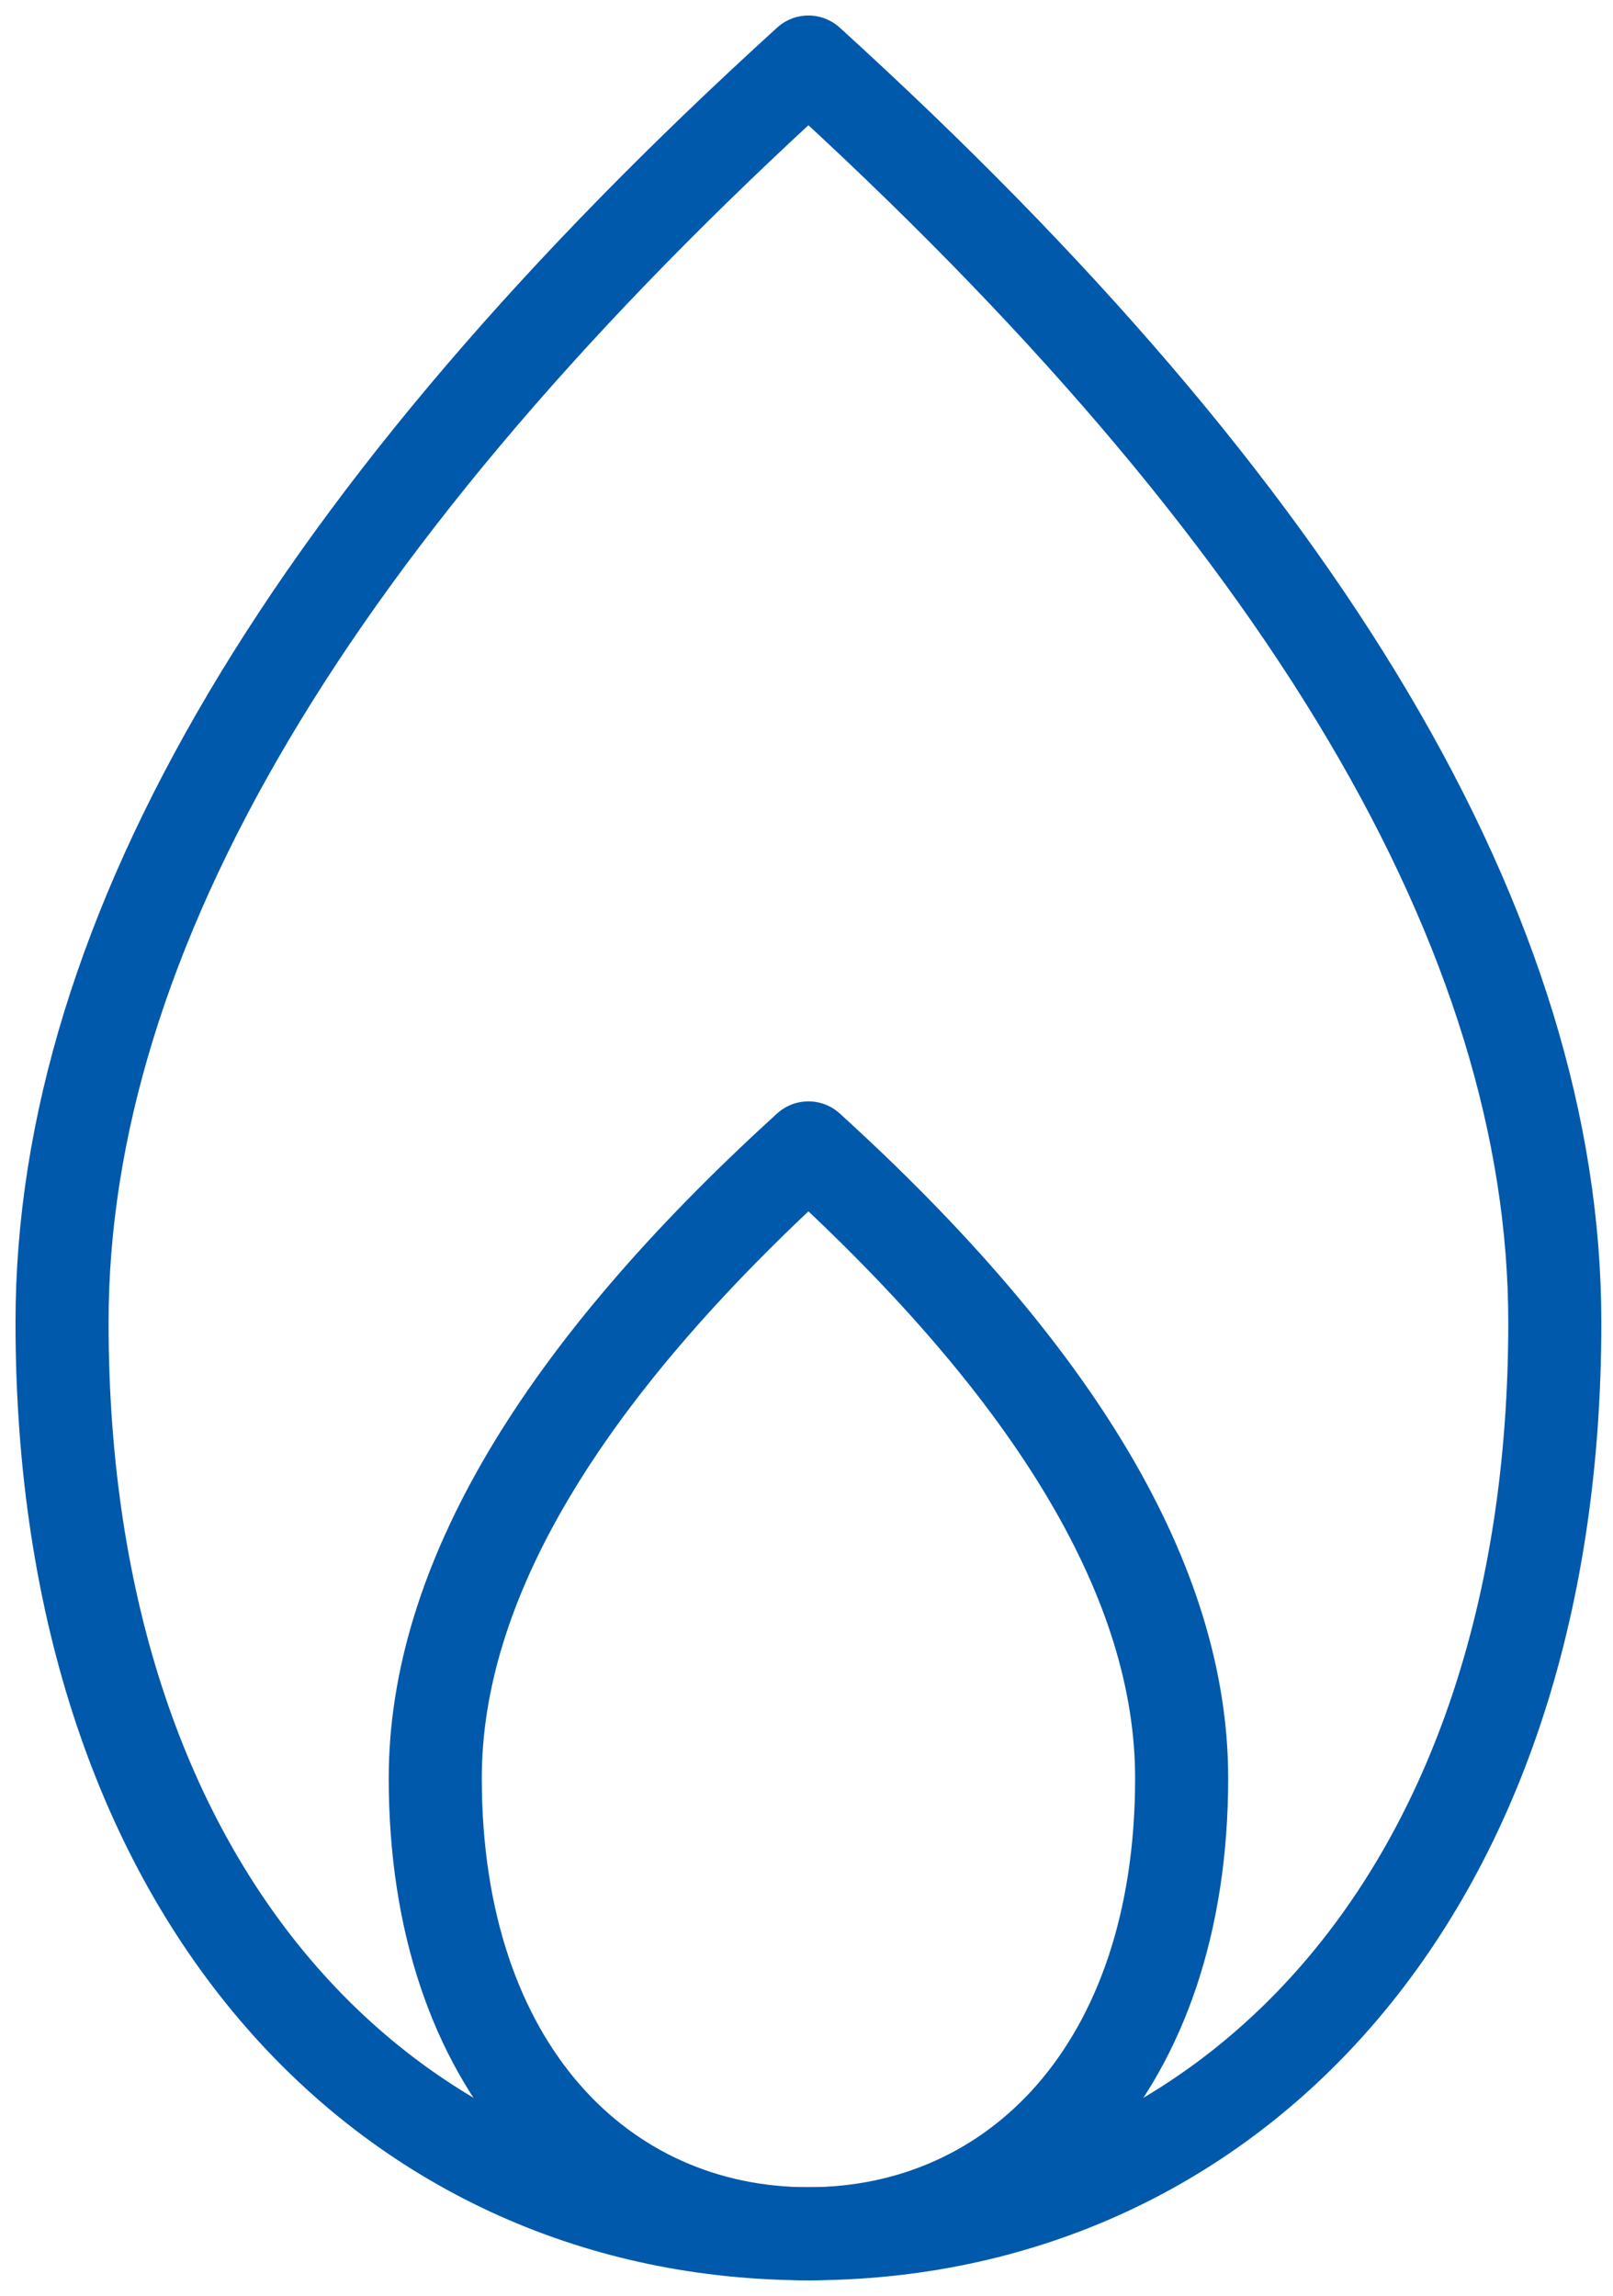
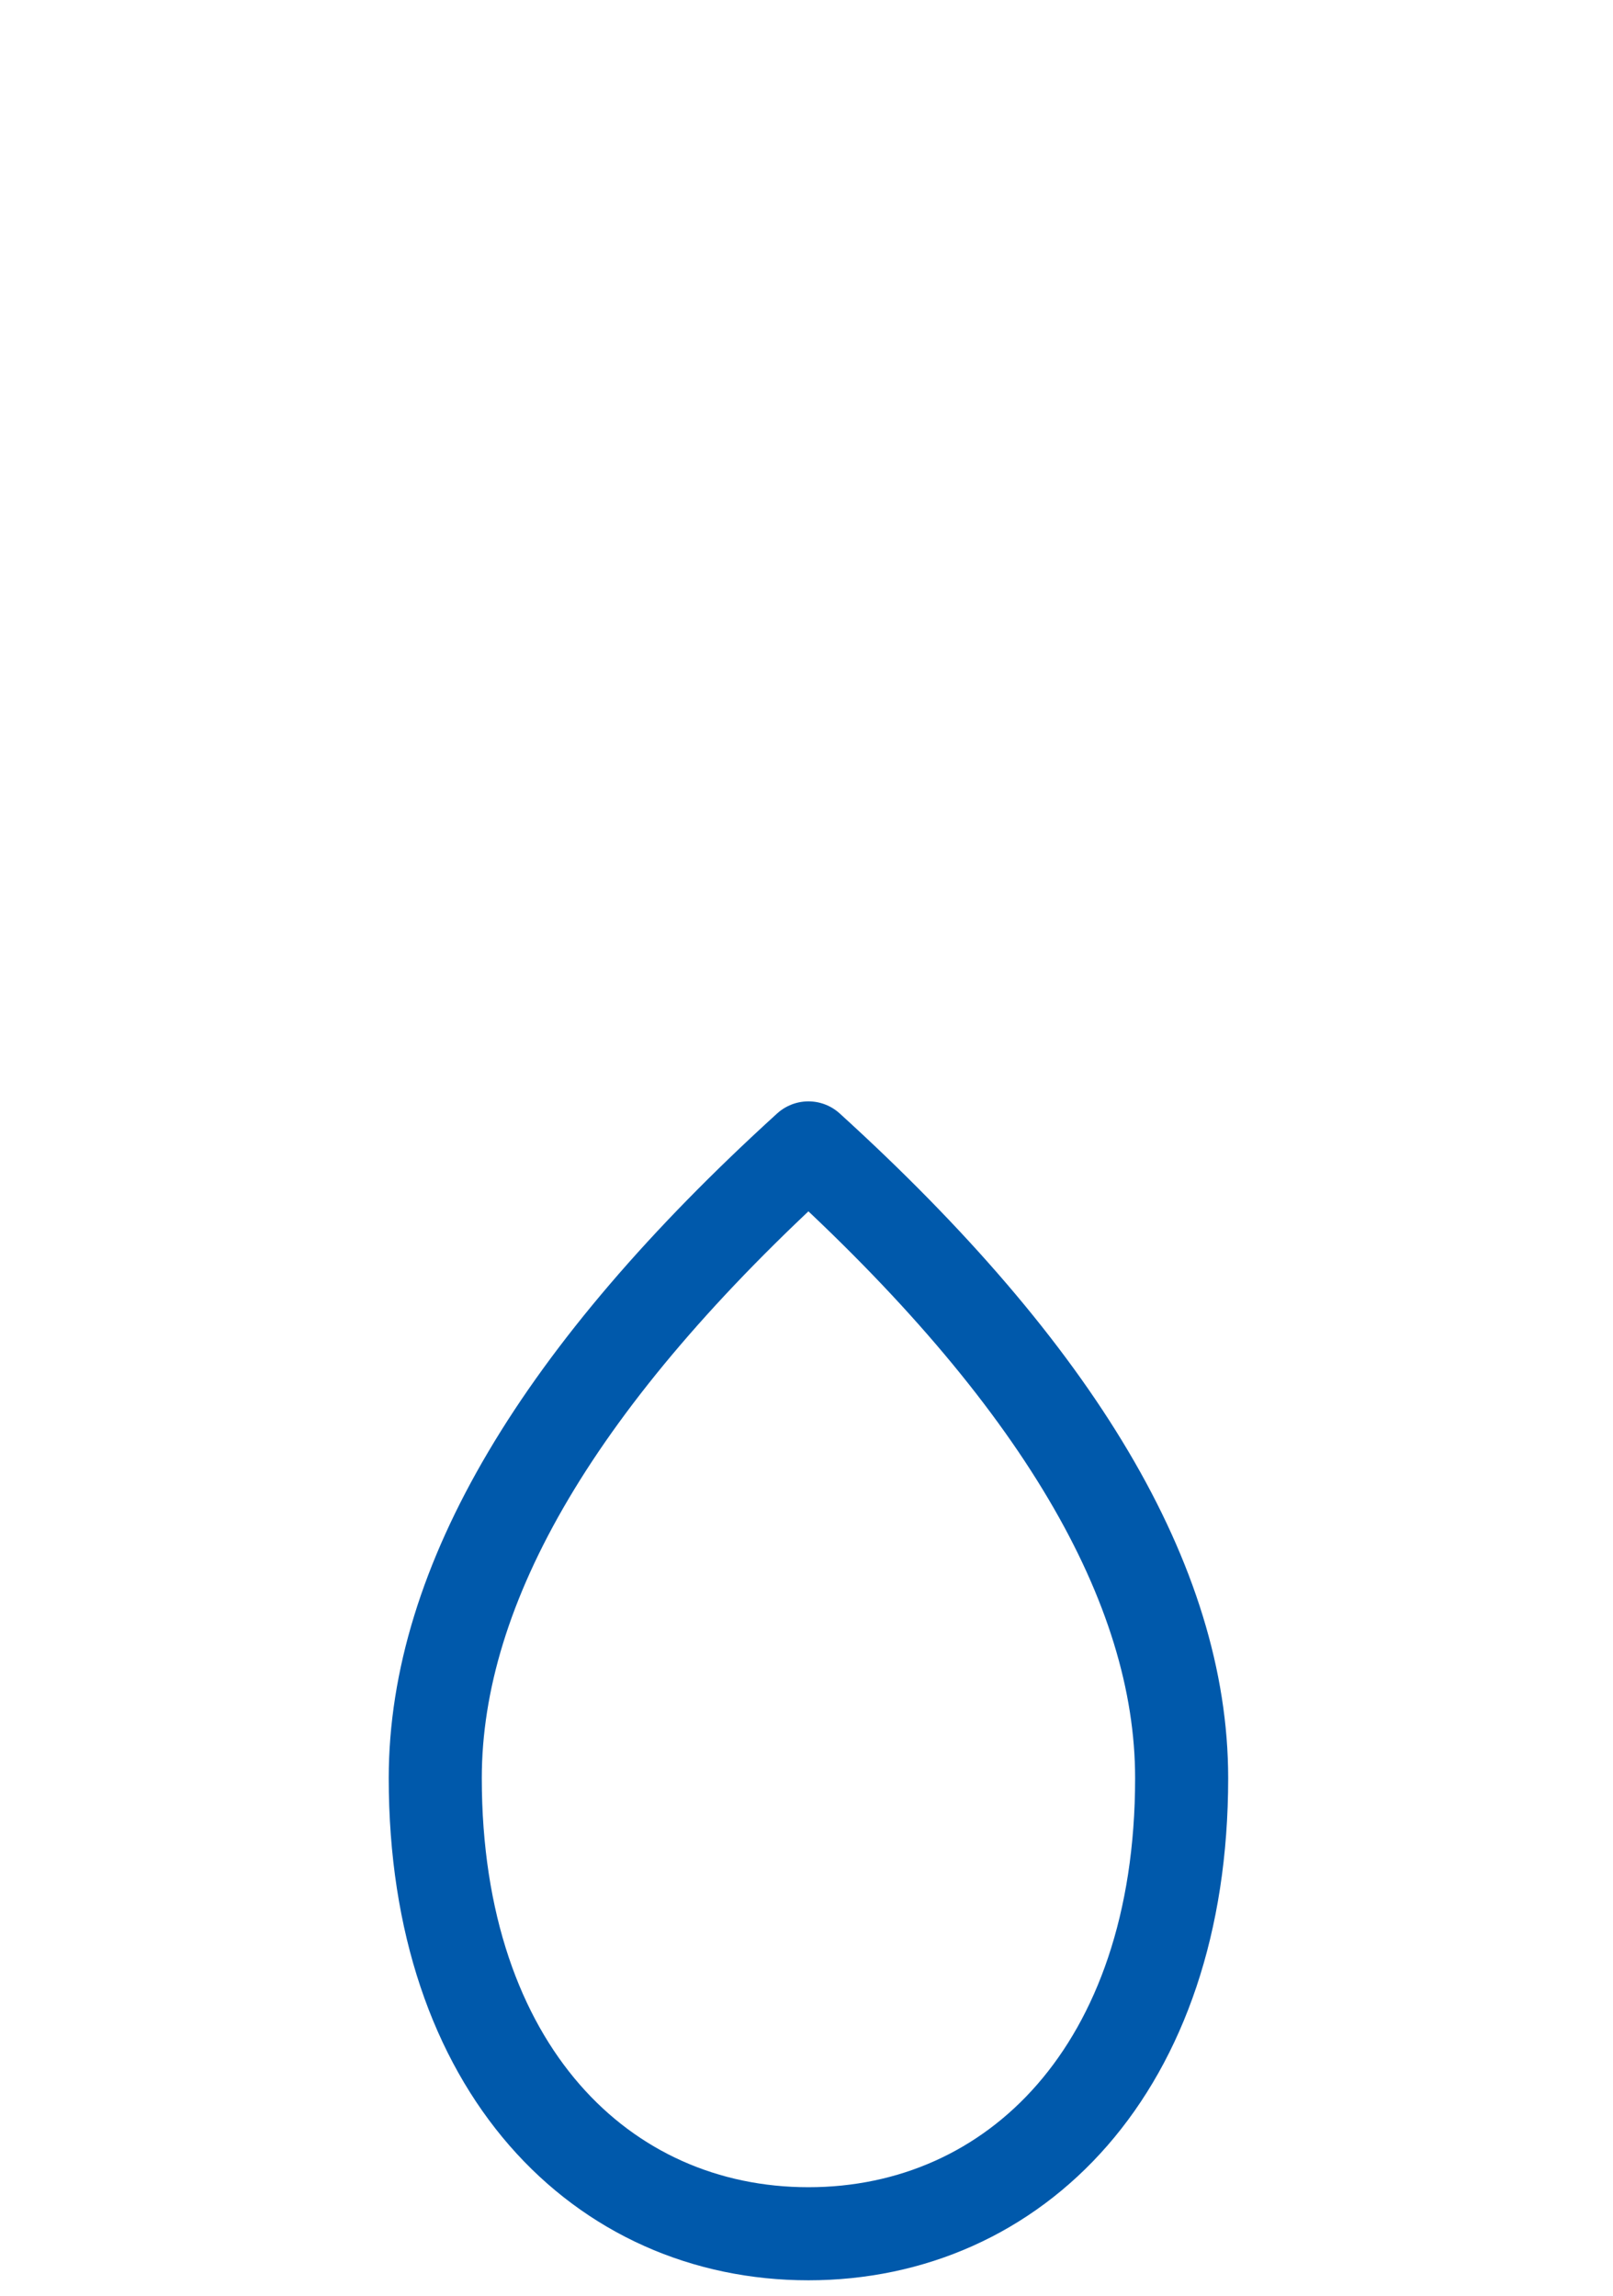
<svg xmlns="http://www.w3.org/2000/svg" width="26" height="37" viewBox="0 0 26 37" fill="none">
-   <path fill-rule="evenodd" clip-rule="evenodd" d="M13.031 36C19.677 36 25.062 30.687 25.062 21.313C25.062 15.063 21.052 8.292 13.031 1C5.01 8.292 1 15.063 1 21.313C1 30.684 6.386 36 13.031 36Z" stroke="#0059AB" stroke-width="1.5" stroke-linecap="round" stroke-linejoin="round" />
  <path fill-rule="evenodd" clip-rule="evenodd" d="M13.031 36C16.354 36 19.047 33.344 19.047 28.657C19.047 25.531 17.042 22.146 13.031 18.5C9.021 22.146 7.016 25.531 7.016 28.657C7.016 33.344 9.708 36 13.031 36Z" stroke="#0059AB" stroke-width="1.5" stroke-linecap="round" stroke-linejoin="round" />
</svg>